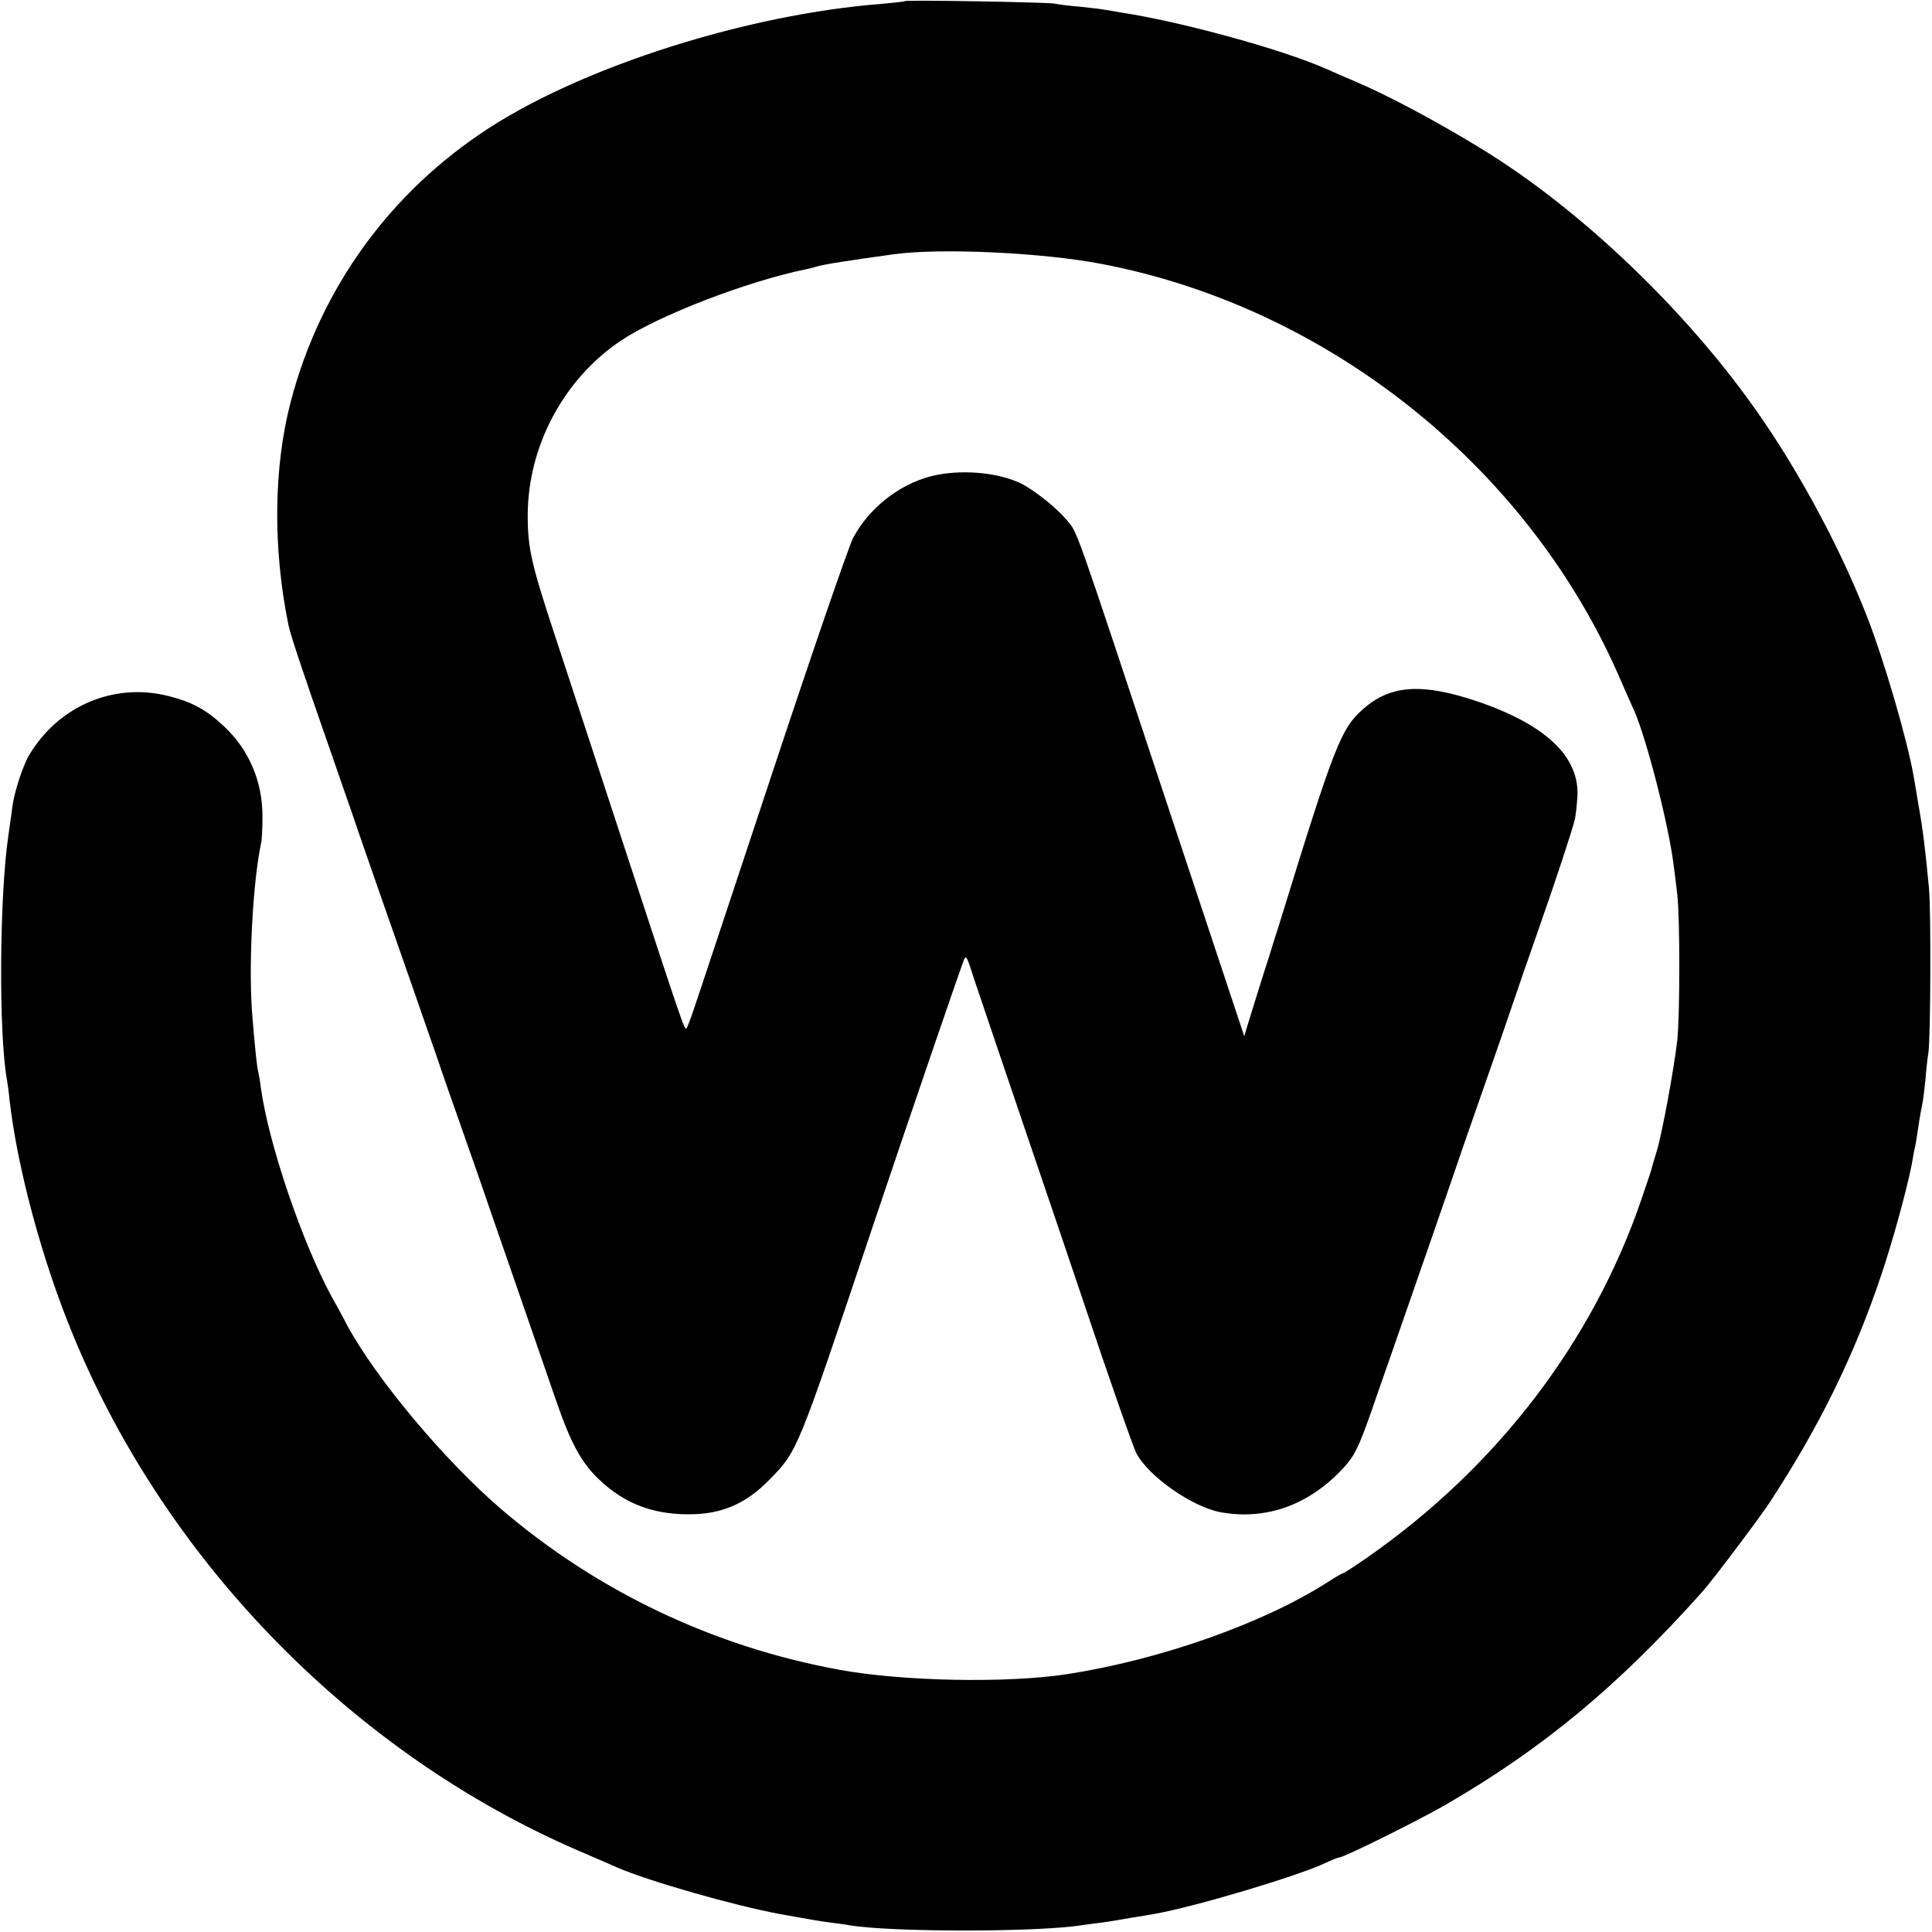
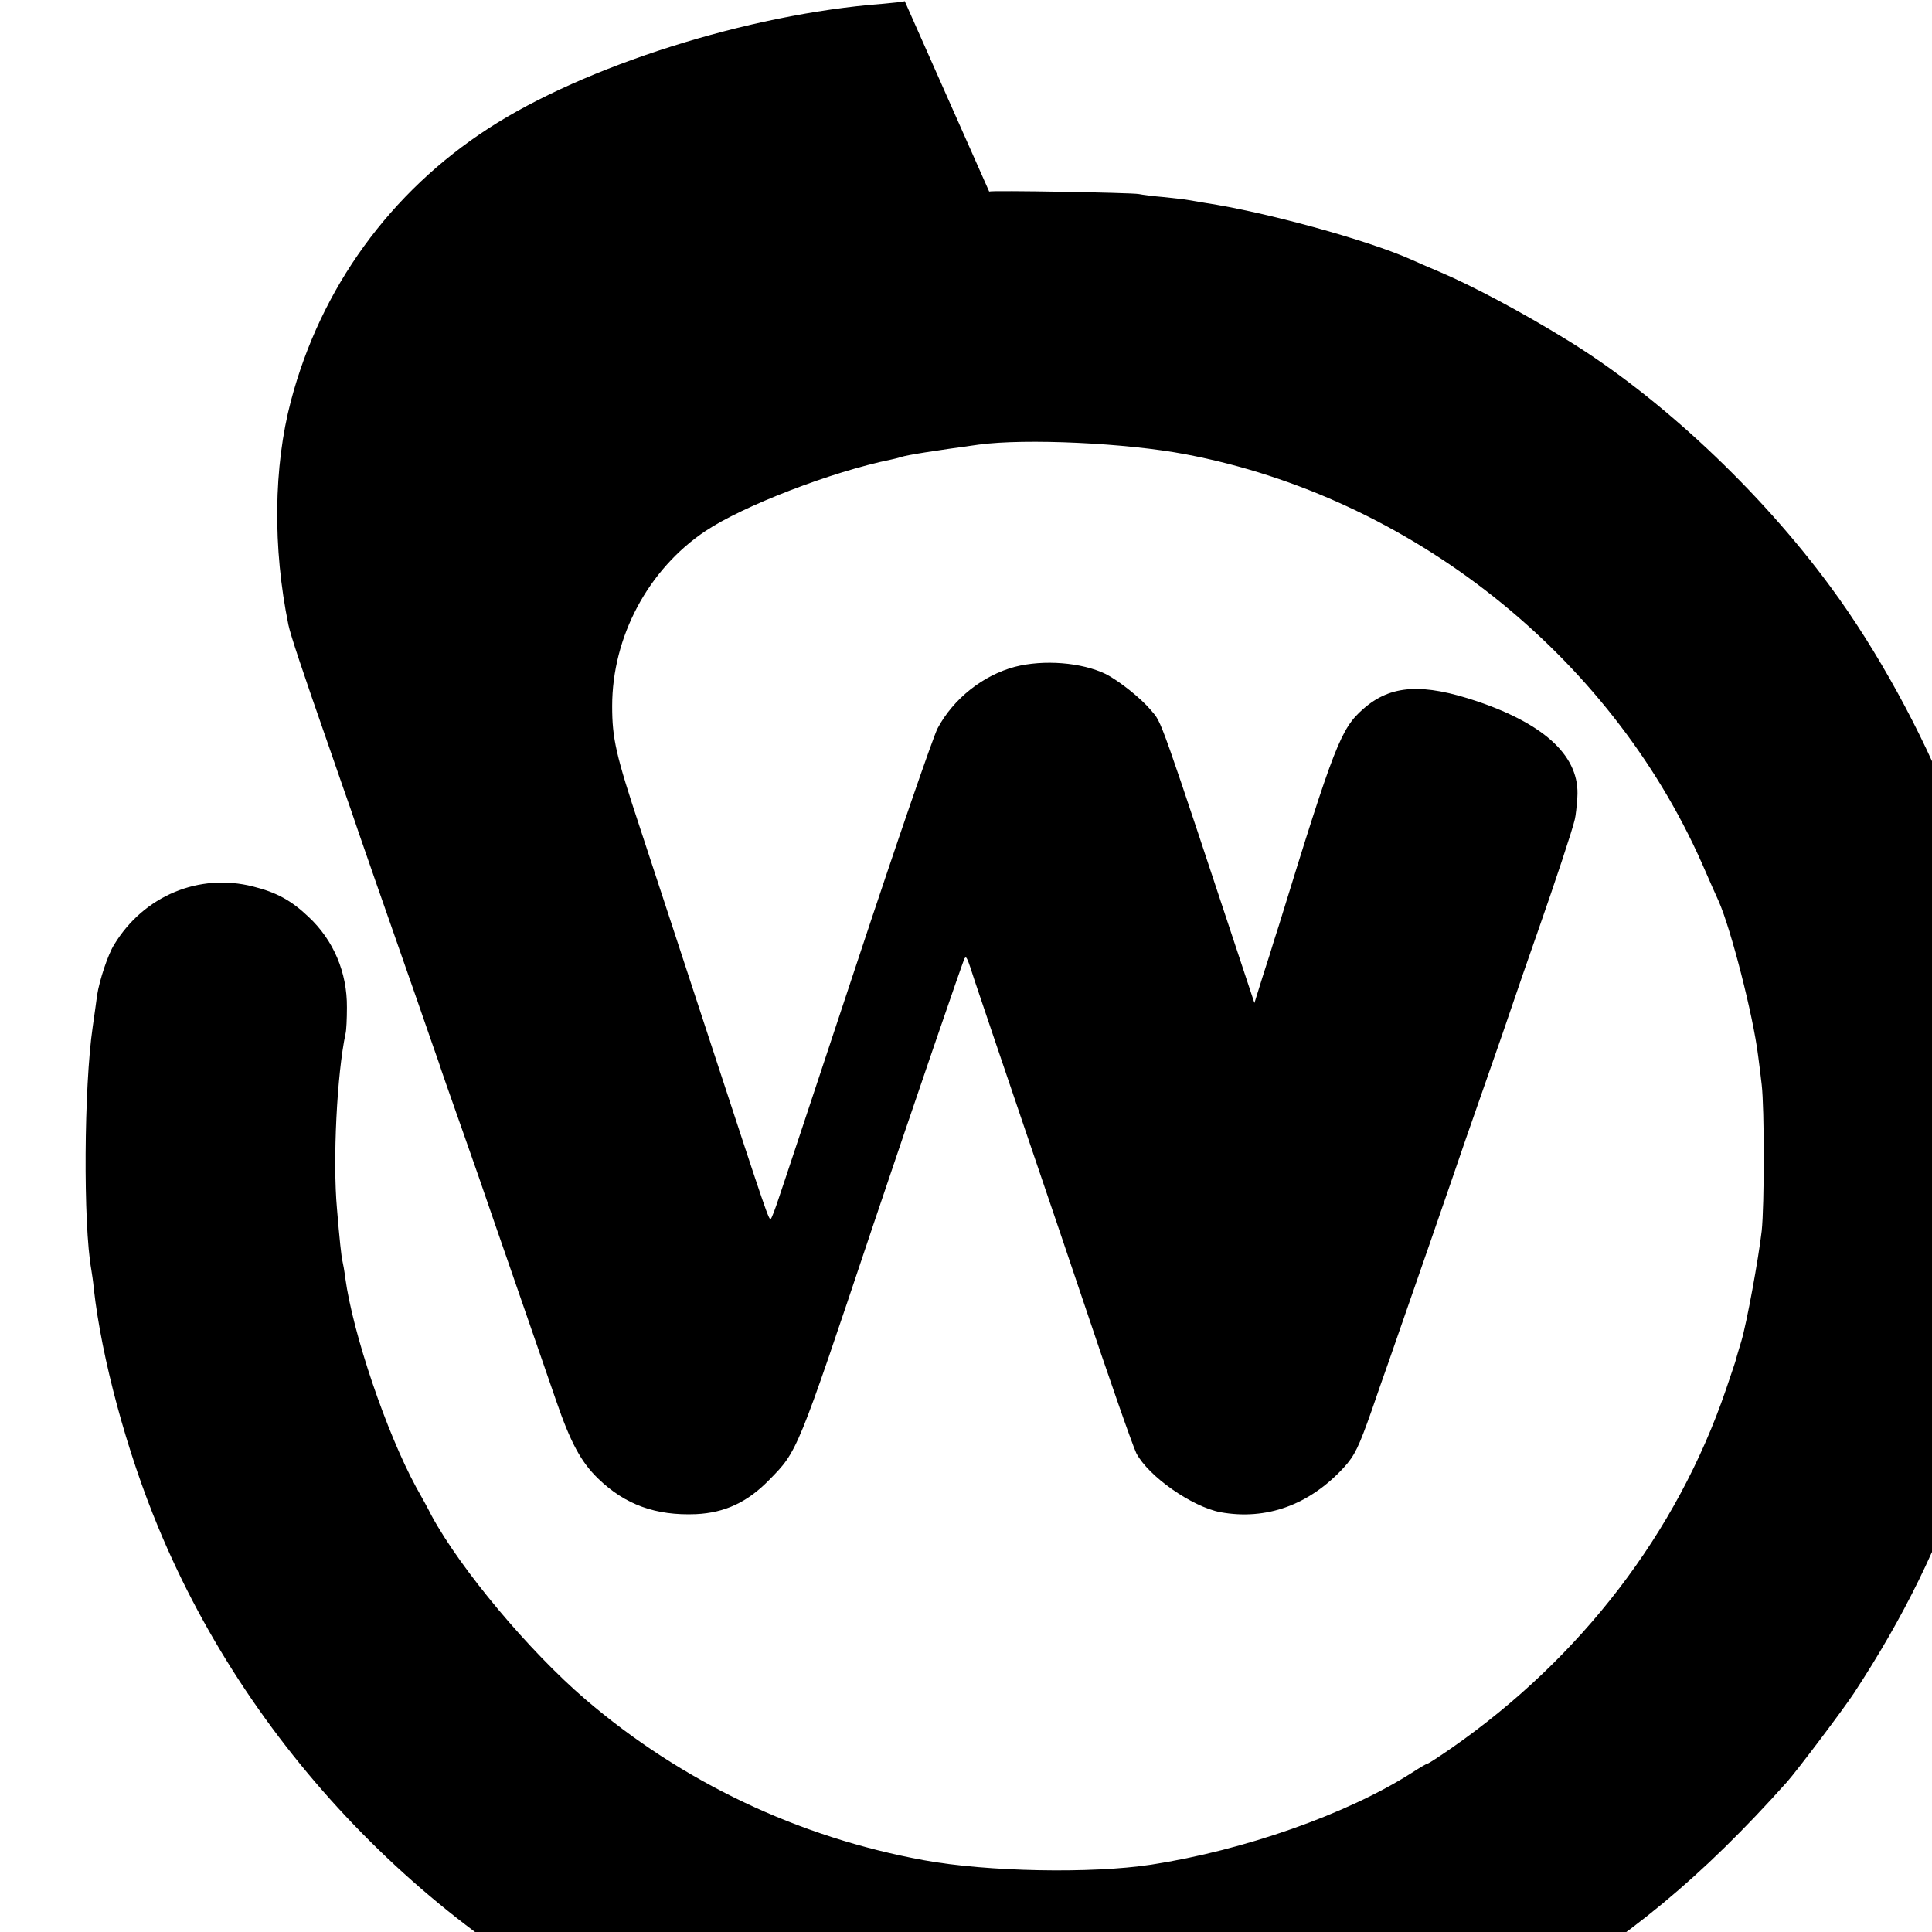
<svg xmlns="http://www.w3.org/2000/svg" version="1.0" width="700pt" height="700pt" viewBox="0 0 700 700" preserveAspectRatio="xMidYMid meet">
  <g transform="translate(0,700) scale(0.1,-0.1)" fill="#000000" stroke="none">
-     <path d="M3278 6996 c-1 -2 -39 -6 -83 -10 -483 -37 -1077 -225 -1425 -451 -356 -231 -608 -578 -716 -988 -63 -239 -66 -532 -9 -811 7 -35 51 -167 145 -436 39 -113 75 -216 80 -230 11 -35 154 -445 240 -690 39 -113 75 -216 80 -230 4 -14 40 -117 80 -230 40 -113 94 -268 120 -345 27 -77 82 -237 123 -355 41 -118 87 -251 102 -295 52 -151 90 -222 152 -282 98 -95 209 -135 355 -129 104 5 186 43 265 124 103 105 100 97 373 912 148 440 331 974 335 978 7 8 9 4 37 -83 15 -44 99 -294 188 -555 89 -261 179 -527 200 -590 99 -296 184 -538 197 -565 44 -84 201 -194 305 -214 166 -30 322 26 447 162 40 44 54 74 101 207 18 52 45 131 61 175 45 128 255 734 277 800 12 33 48 139 82 235 34 96 74 213 90 260 16 47 56 164 90 260 68 194 128 376 136 412 3 12 7 48 9 79 10 145 -112 262 -360 347 -201 68 -316 61 -415 -26 -82 -72 -104 -128 -307 -787 -9 -27 -24 -75 -33 -105 -10 -30 -35 -109 -55 -174 l-37 -120 -269 810 c-356 1075 -333 1010 -375 1061 -36 43 -115 106 -164 131 -87 42 -224 53 -329 26 -116 -31 -223 -116 -280 -223 -16 -31 -147 -411 -291 -846 -144 -434 -272 -821 -285 -858 -12 -37 -25 -70 -28 -73 -7 -7 -13 11 -218 636 -100 305 -215 656 -256 780 -88 266 -101 324 -101 442 0 250 130 495 338 634 136 91 457 215 673 259 10 2 26 6 35 9 25 8 115 22 282 45 169 23 536 6 750 -35 815 -155 1535 -726 1870 -1481 28 -65 56 -127 61 -138 45 -102 125 -414 143 -560 3 -22 9 -69 13 -105 10 -86 10 -435 0 -530 -12 -103 -54 -333 -74 -400 -9 -30 -18 -59 -19 -65 -1 -5 -18 -55 -37 -111 -177 -517 -524 -970 -993 -1297 -45 -31 -84 -57 -88 -57 -3 0 -29 -15 -58 -34 -234 -149 -606 -280 -943 -332 -216 -33 -594 -26 -823 16 -456 83 -878 284 -1227 583 -204 175 -451 470 -557 665 -12 24 -38 72 -57 105 -107 198 -228 553 -256 757 -3 25 -8 52 -10 60 -4 15 -11 81 -20 190 -16 176 0 490 31 635 3 11 5 54 5 95 1 126 -48 243 -139 328 -63 60 -117 89 -201 110 -196 50 -396 -34 -503 -210 -23 -36 -54 -131 -62 -183 -3 -22 -10 -74 -16 -115 -32 -218 -35 -714 -5 -881 2 -13 7 -44 9 -69 28 -250 119 -589 234 -865 340 -821 1017 -1510 1827 -1860 61 -26 125 -54 143 -62 114 -49 417 -136 588 -168 116 -21 134 -24 184 -31 25 -3 56 -7 70 -10 157 -25 682 -25 842 1 13 2 43 6 68 9 25 3 72 11 105 17 33 5 74 12 90 15 143 25 522 138 619 185 22 10 43 19 48 19 17 0 281 131 384 190 351 203 625 429 933 774 38 43 203 262 242 321 181 276 309 537 407 831 39 116 88 293 108 392 2 12 6 34 9 50 7 31 10 50 19 112 4 25 9 52 11 60 2 8 7 47 11 85 3 39 8 84 11 100 8 58 10 511 2 597 -13 138 -21 207 -39 308 -6 36 -13 79 -16 95 -23 133 -108 425 -171 585 -103 264 -269 567 -436 793 -257 350 -618 688 -953 894 -164 101 -344 197 -464 248 -36 15 -84 36 -106 46 -161 71 -526 171 -744 204 -25 4 -54 9 -65 11 -10 2 -49 6 -85 10 -36 3 -76 8 -90 11 -26 5 -536 14 -542 9z" />
+     <path d="M3278 6996 c-1 -2 -39 -6 -83 -10 -483 -37 -1077 -225 -1425 -451 -356 -231 -608 -578 -716 -988 -63 -239 -66 -532 -9 -811 7 -35 51 -167 145 -436 39 -113 75 -216 80 -230 11 -35 154 -445 240 -690 39 -113 75 -216 80 -230 4 -14 40 -117 80 -230 40 -113 94 -268 120 -345 27 -77 82 -237 123 -355 41 -118 87 -251 102 -295 52 -151 90 -222 152 -282 98 -95 209 -135 355 -129 104 5 186 43 265 124 103 105 100 97 373 912 148 440 331 974 335 978 7 8 9 4 37 -83 15 -44 99 -294 188 -555 89 -261 179 -527 200 -590 99 -296 184 -538 197 -565 44 -84 201 -194 305 -214 166 -30 322 26 447 162 40 44 54 74 101 207 18 52 45 131 61 175 45 128 255 734 277 800 12 33 48 139 82 235 34 96 74 213 90 260 16 47 56 164 90 260 68 194 128 376 136 412 3 12 7 48 9 79 10 145 -112 262 -360 347 -201 68 -316 61 -415 -26 -82 -72 -104 -128 -307 -787 -9 -27 -24 -75 -33 -105 -10 -30 -35 -109 -55 -174 c-356 1075 -333 1010 -375 1061 -36 43 -115 106 -164 131 -87 42 -224 53 -329 26 -116 -31 -223 -116 -280 -223 -16 -31 -147 -411 -291 -846 -144 -434 -272 -821 -285 -858 -12 -37 -25 -70 -28 -73 -7 -7 -13 11 -218 636 -100 305 -215 656 -256 780 -88 266 -101 324 -101 442 0 250 130 495 338 634 136 91 457 215 673 259 10 2 26 6 35 9 25 8 115 22 282 45 169 23 536 6 750 -35 815 -155 1535 -726 1870 -1481 28 -65 56 -127 61 -138 45 -102 125 -414 143 -560 3 -22 9 -69 13 -105 10 -86 10 -435 0 -530 -12 -103 -54 -333 -74 -400 -9 -30 -18 -59 -19 -65 -1 -5 -18 -55 -37 -111 -177 -517 -524 -970 -993 -1297 -45 -31 -84 -57 -88 -57 -3 0 -29 -15 -58 -34 -234 -149 -606 -280 -943 -332 -216 -33 -594 -26 -823 16 -456 83 -878 284 -1227 583 -204 175 -451 470 -557 665 -12 24 -38 72 -57 105 -107 198 -228 553 -256 757 -3 25 -8 52 -10 60 -4 15 -11 81 -20 190 -16 176 0 490 31 635 3 11 5 54 5 95 1 126 -48 243 -139 328 -63 60 -117 89 -201 110 -196 50 -396 -34 -503 -210 -23 -36 -54 -131 -62 -183 -3 -22 -10 -74 -16 -115 -32 -218 -35 -714 -5 -881 2 -13 7 -44 9 -69 28 -250 119 -589 234 -865 340 -821 1017 -1510 1827 -1860 61 -26 125 -54 143 -62 114 -49 417 -136 588 -168 116 -21 134 -24 184 -31 25 -3 56 -7 70 -10 157 -25 682 -25 842 1 13 2 43 6 68 9 25 3 72 11 105 17 33 5 74 12 90 15 143 25 522 138 619 185 22 10 43 19 48 19 17 0 281 131 384 190 351 203 625 429 933 774 38 43 203 262 242 321 181 276 309 537 407 831 39 116 88 293 108 392 2 12 6 34 9 50 7 31 10 50 19 112 4 25 9 52 11 60 2 8 7 47 11 85 3 39 8 84 11 100 8 58 10 511 2 597 -13 138 -21 207 -39 308 -6 36 -13 79 -16 95 -23 133 -108 425 -171 585 -103 264 -269 567 -436 793 -257 350 -618 688 -953 894 -164 101 -344 197 -464 248 -36 15 -84 36 -106 46 -161 71 -526 171 -744 204 -25 4 -54 9 -65 11 -10 2 -49 6 -85 10 -36 3 -76 8 -90 11 -26 5 -536 14 -542 9z" />
  </g>
</svg>